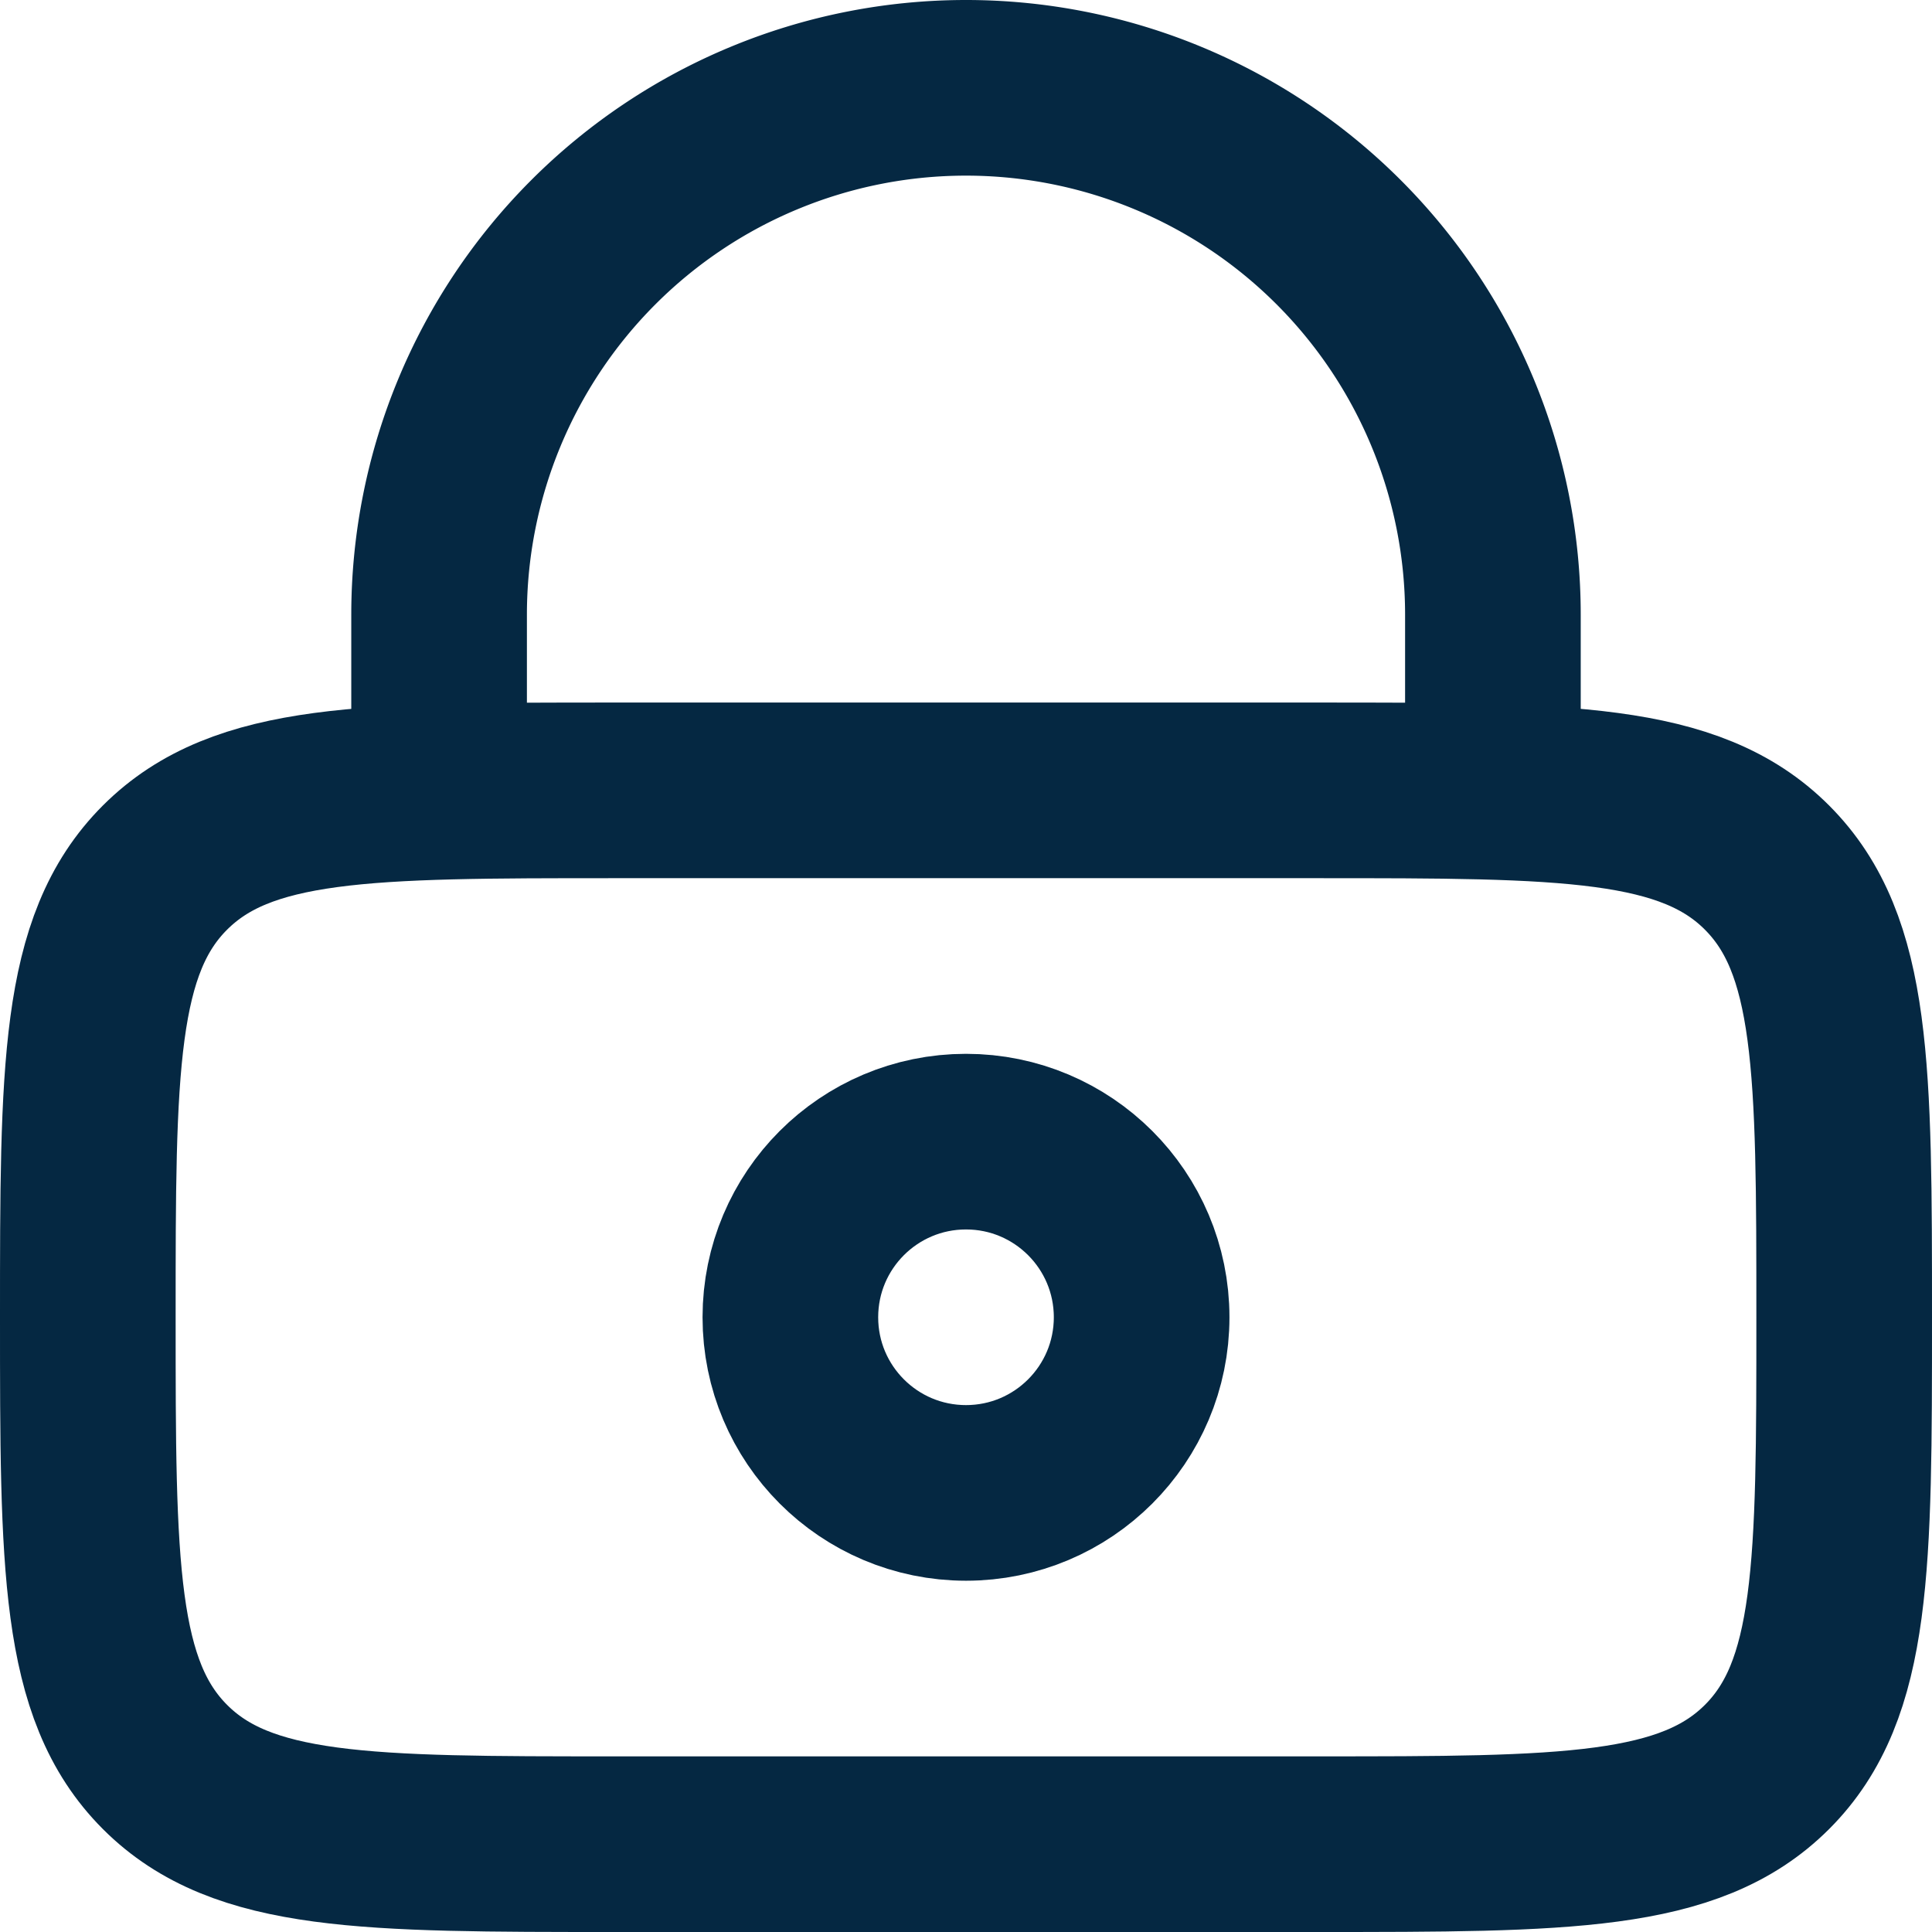
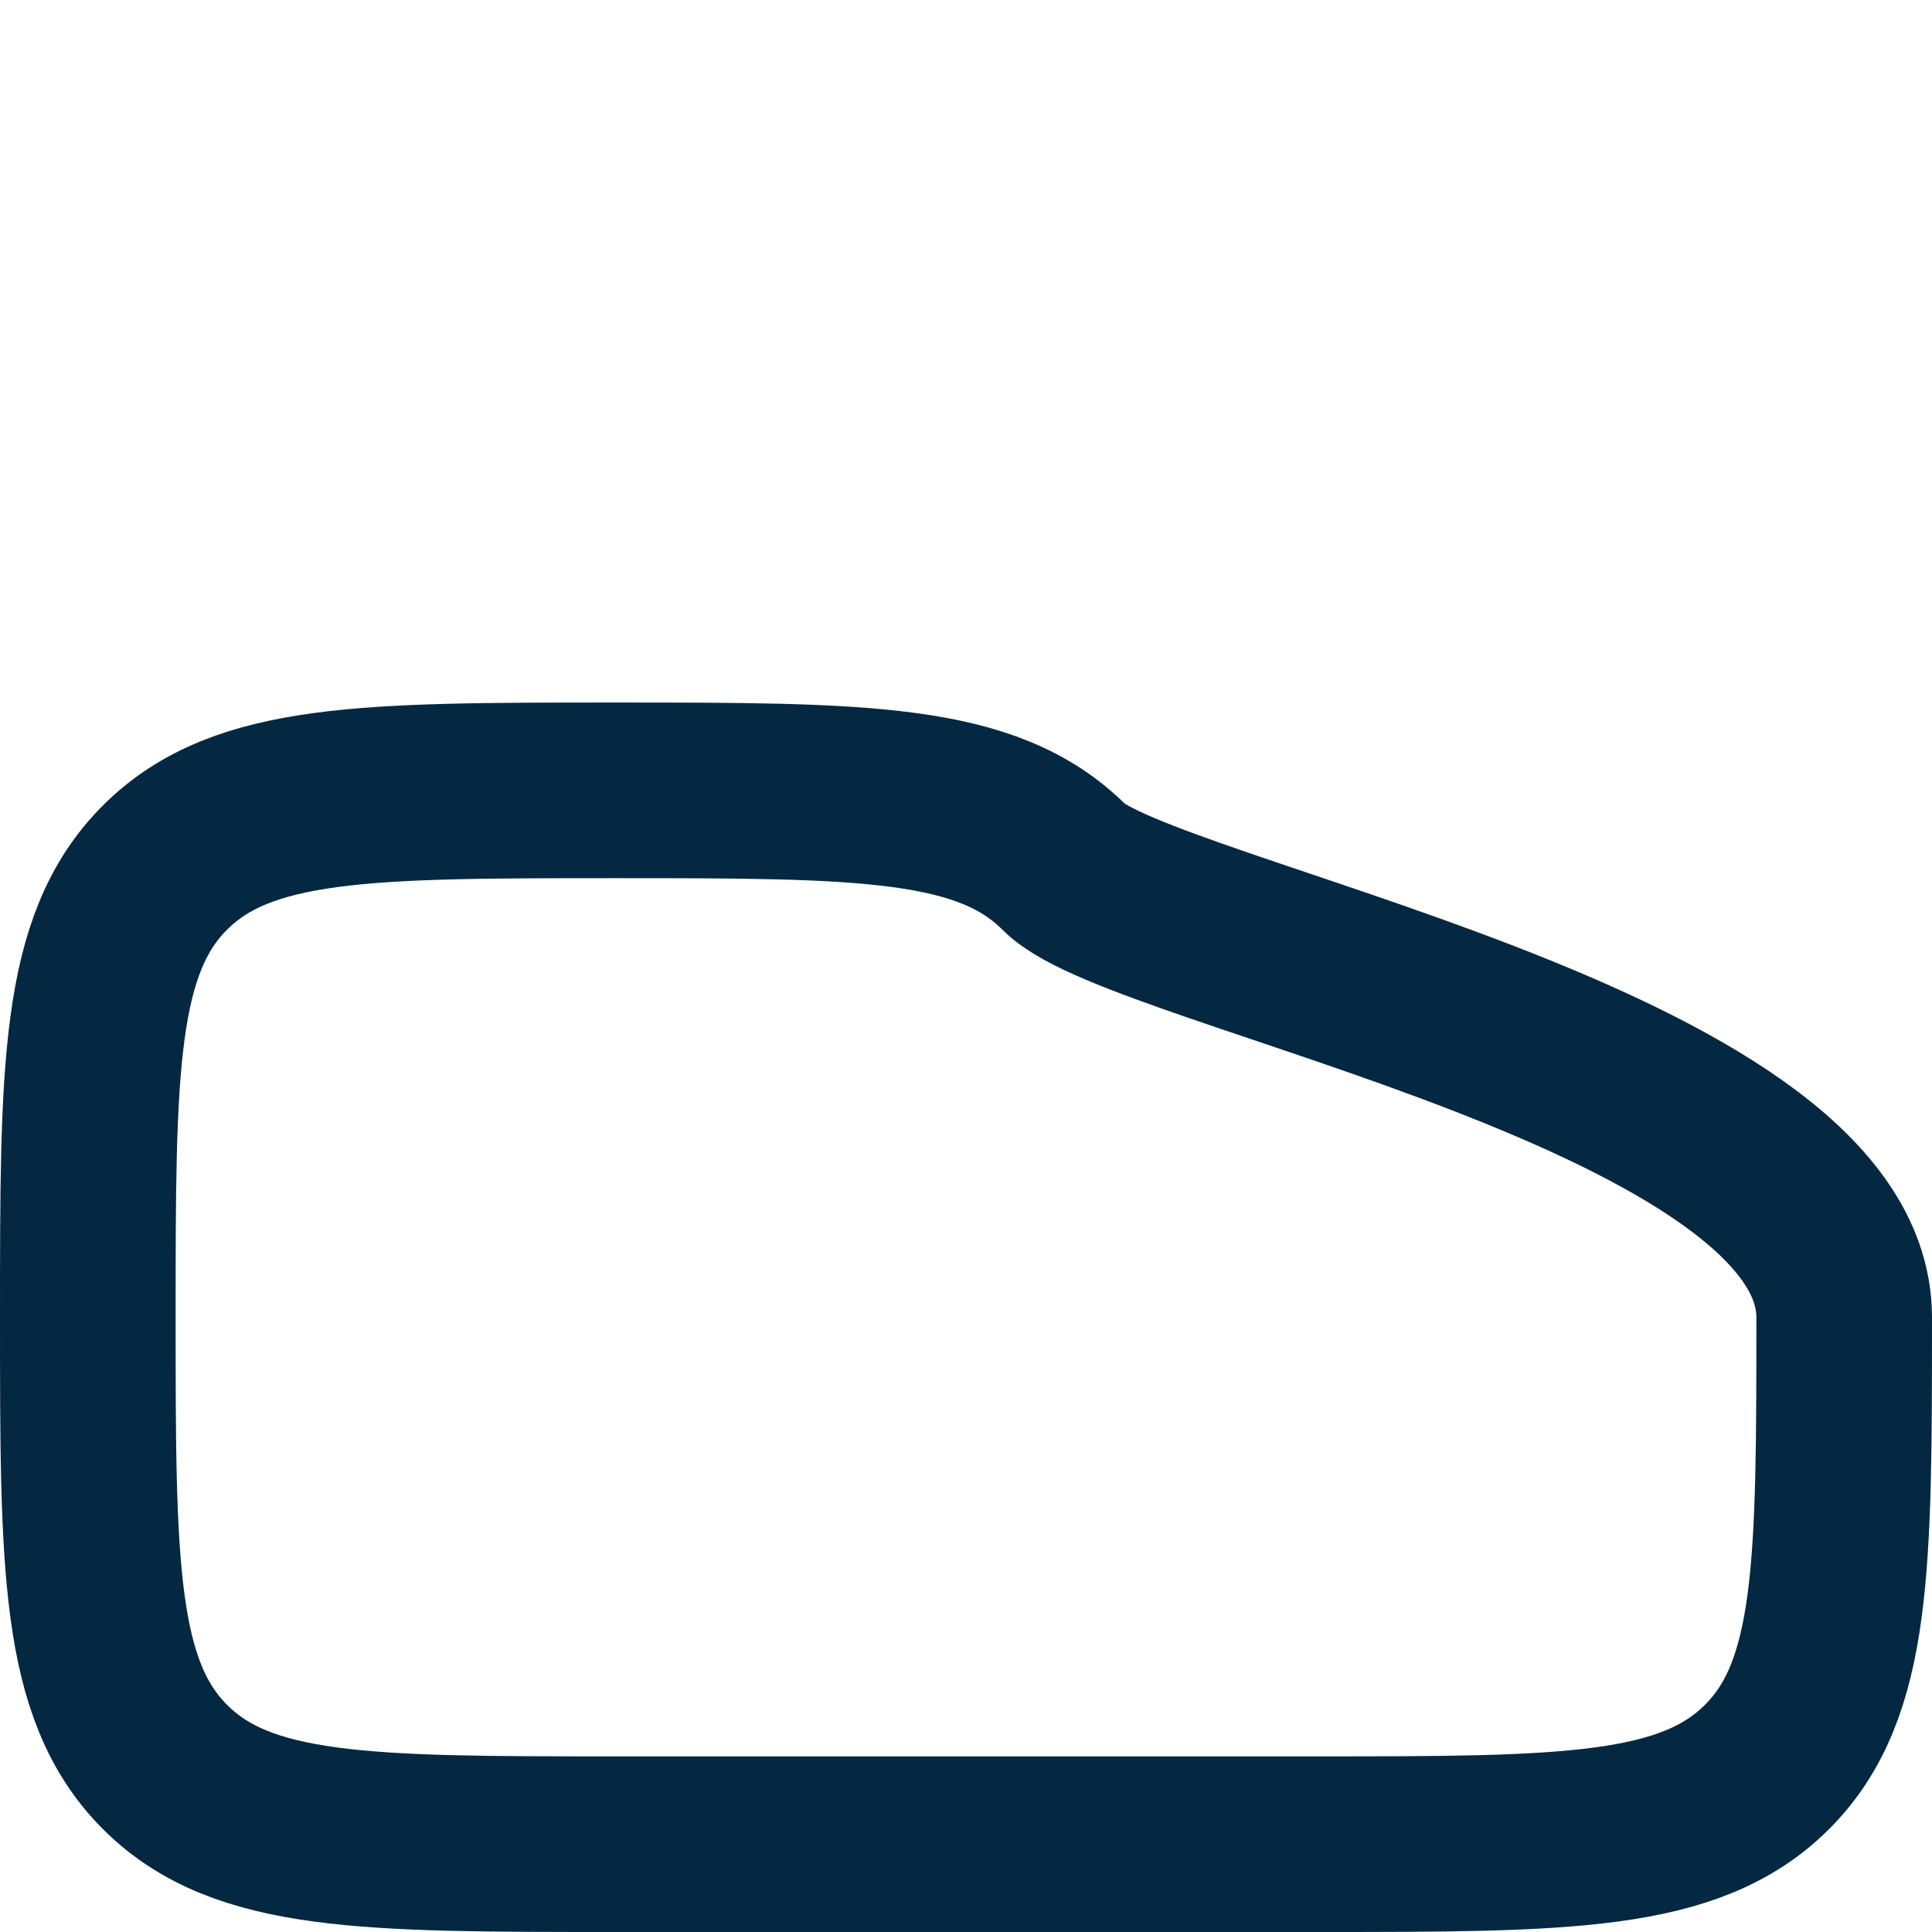
<svg xmlns="http://www.w3.org/2000/svg" width="22" height="22" viewBox="0 0 22 22">
  <g id="lock-keyhole-svgrepo-com" transform="translate(-1 -1)">
-     <path id="Tracé_412" data-name="Tracé 412" d="M2,16c0-2.828,0-4.243.879-5.121S5.172,10,8,10h8c2.828,0,4.243,0,5.121.879S22,13.172,22,16s0,4.243-.879,5.121S18.828,22,16,22H8c-2.828,0-4.243,0-5.121-.879S2,18.828,2,16Z" fill="none" stroke="#052842" stroke-width="2" />
-     <circle id="Ellipse_385" data-name="Ellipse 385" cx="2" cy="2" r="2" transform="translate(10 14)" fill="none" stroke="#052842" stroke-width="2" />
-     <path id="Tracé_413" data-name="Tracé 413" d="M6,10V8A6,6,0,0,1,18,8v2" fill="none" stroke="#052842" stroke-linecap="round" stroke-width="2" />
+     <path id="Tracé_412" data-name="Tracé 412" d="M2,16c0-2.828,0-4.243.879-5.121S5.172,10,8,10c2.828,0,4.243,0,5.121.879S22,13.172,22,16s0,4.243-.879,5.121S18.828,22,16,22H8c-2.828,0-4.243,0-5.121-.879S2,18.828,2,16Z" fill="none" stroke="#052842" stroke-width="2" />
  </g>
</svg>